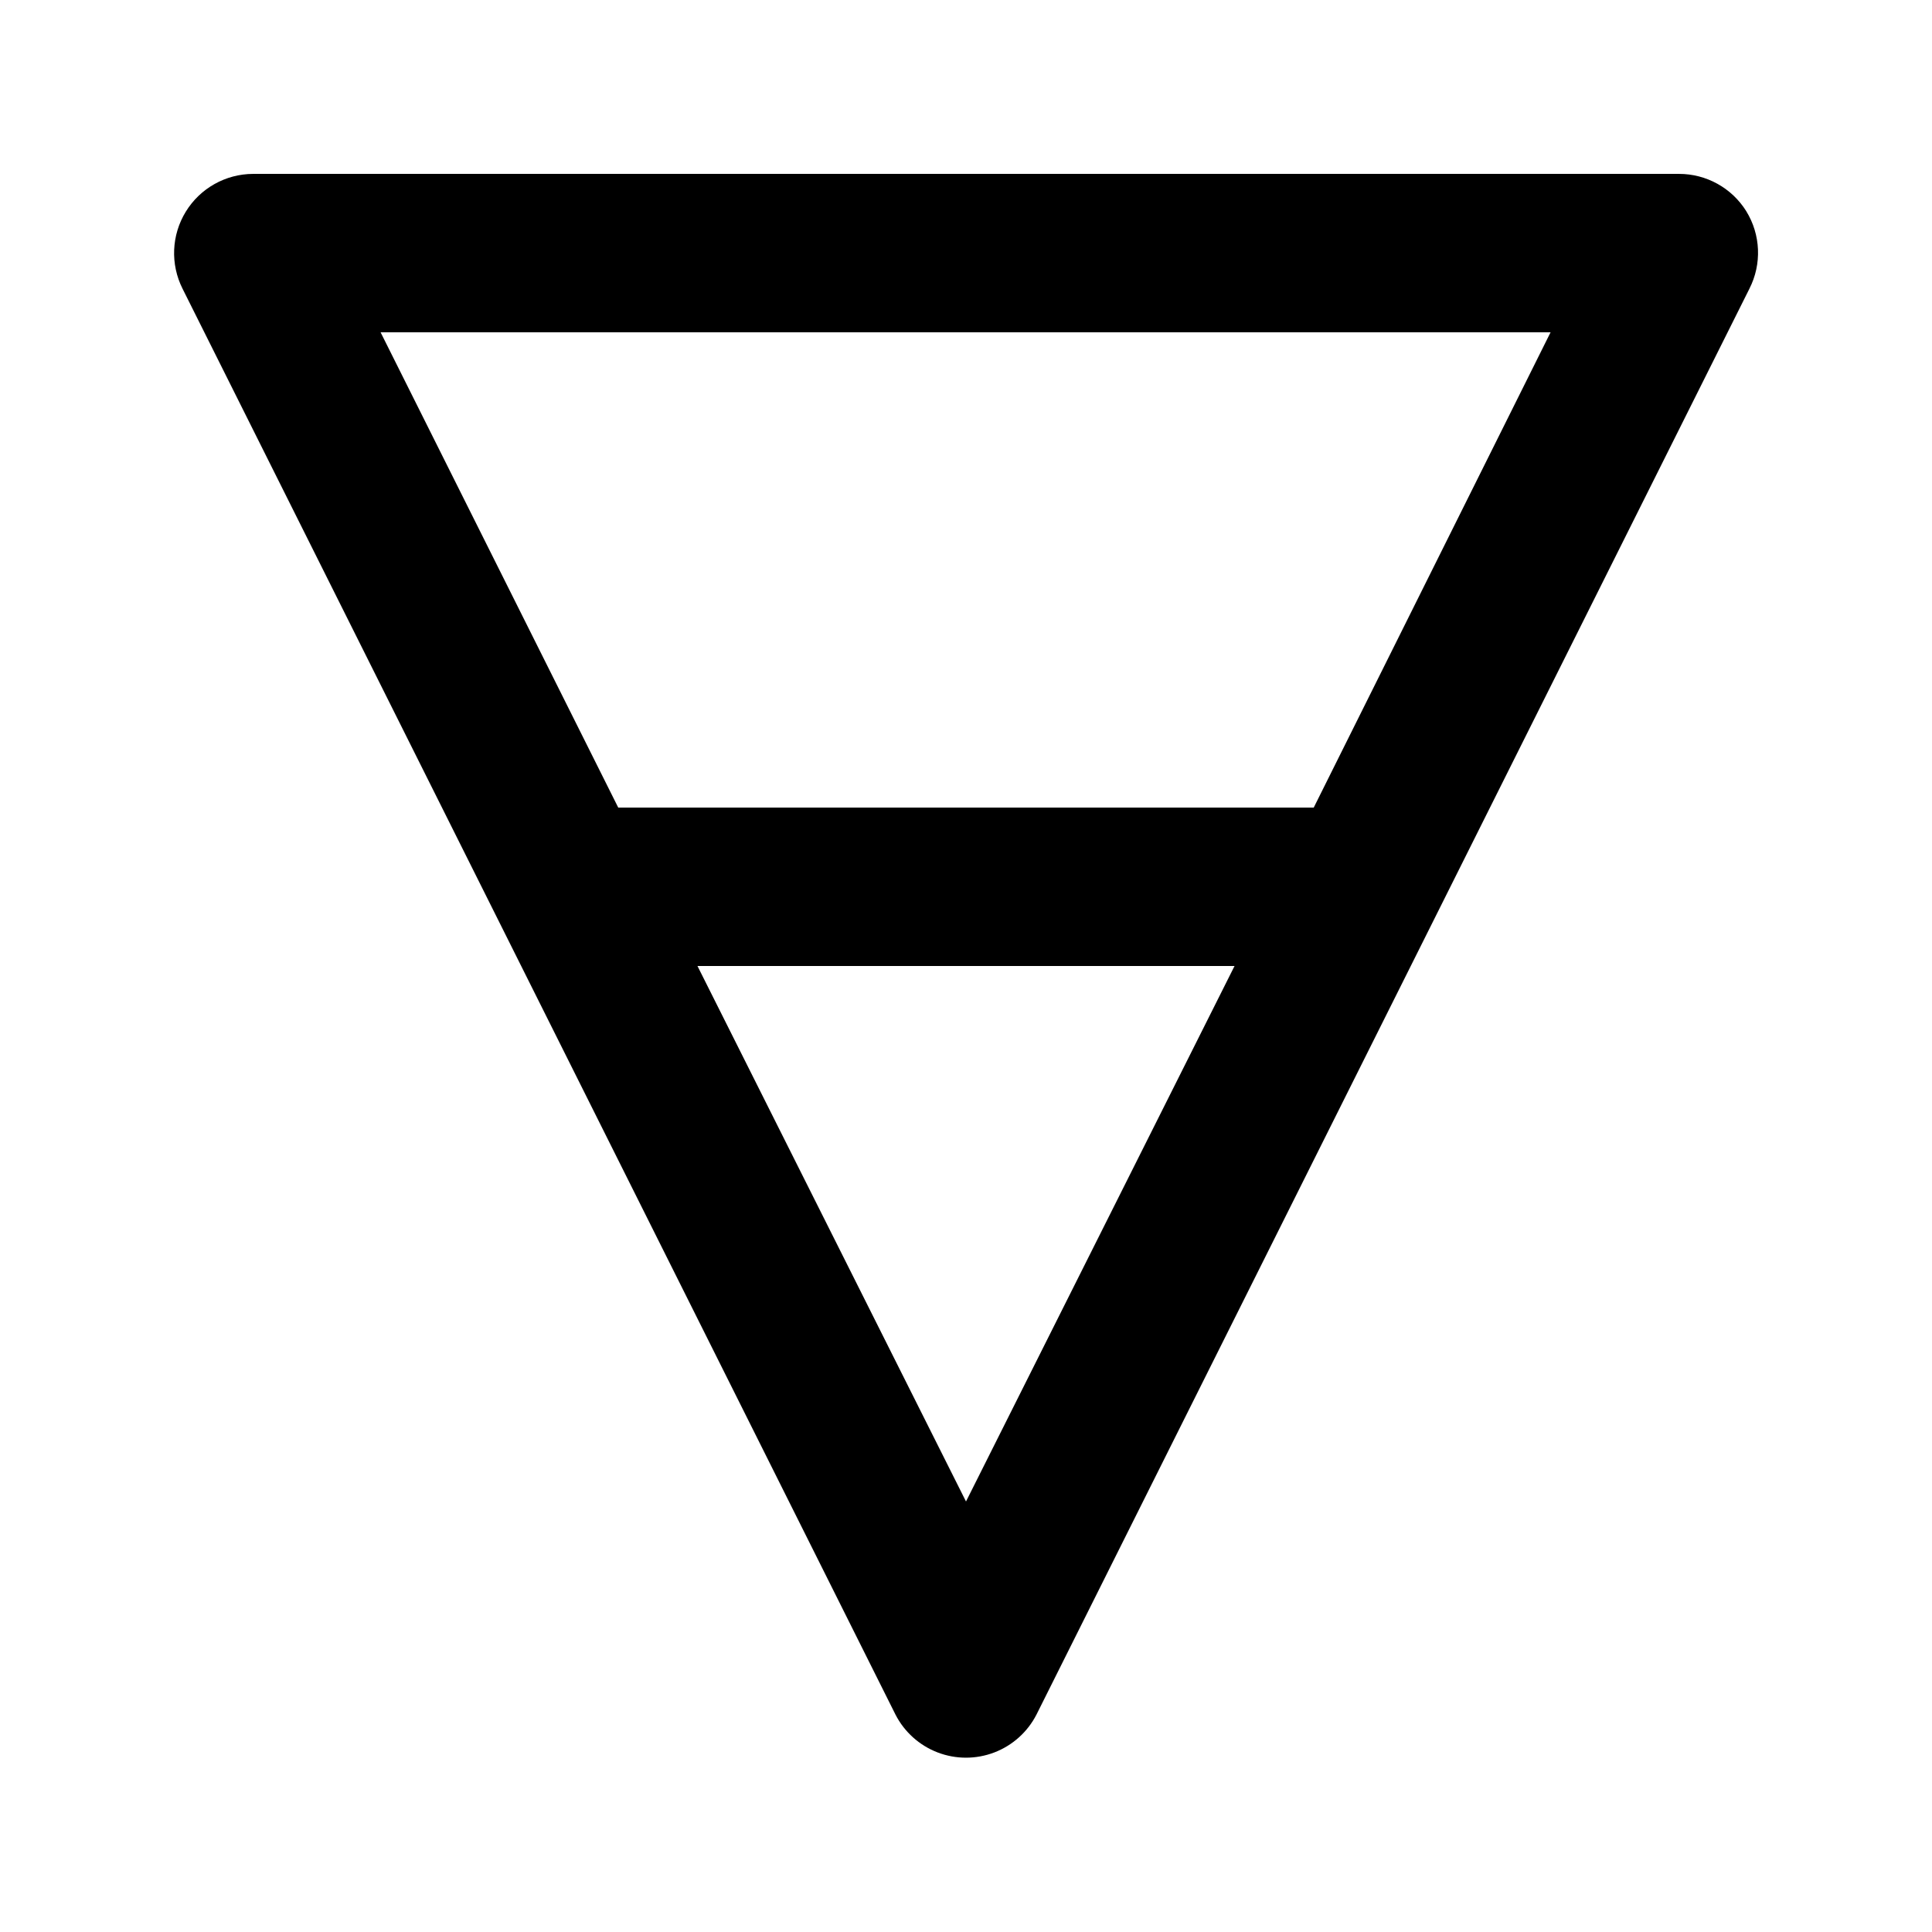
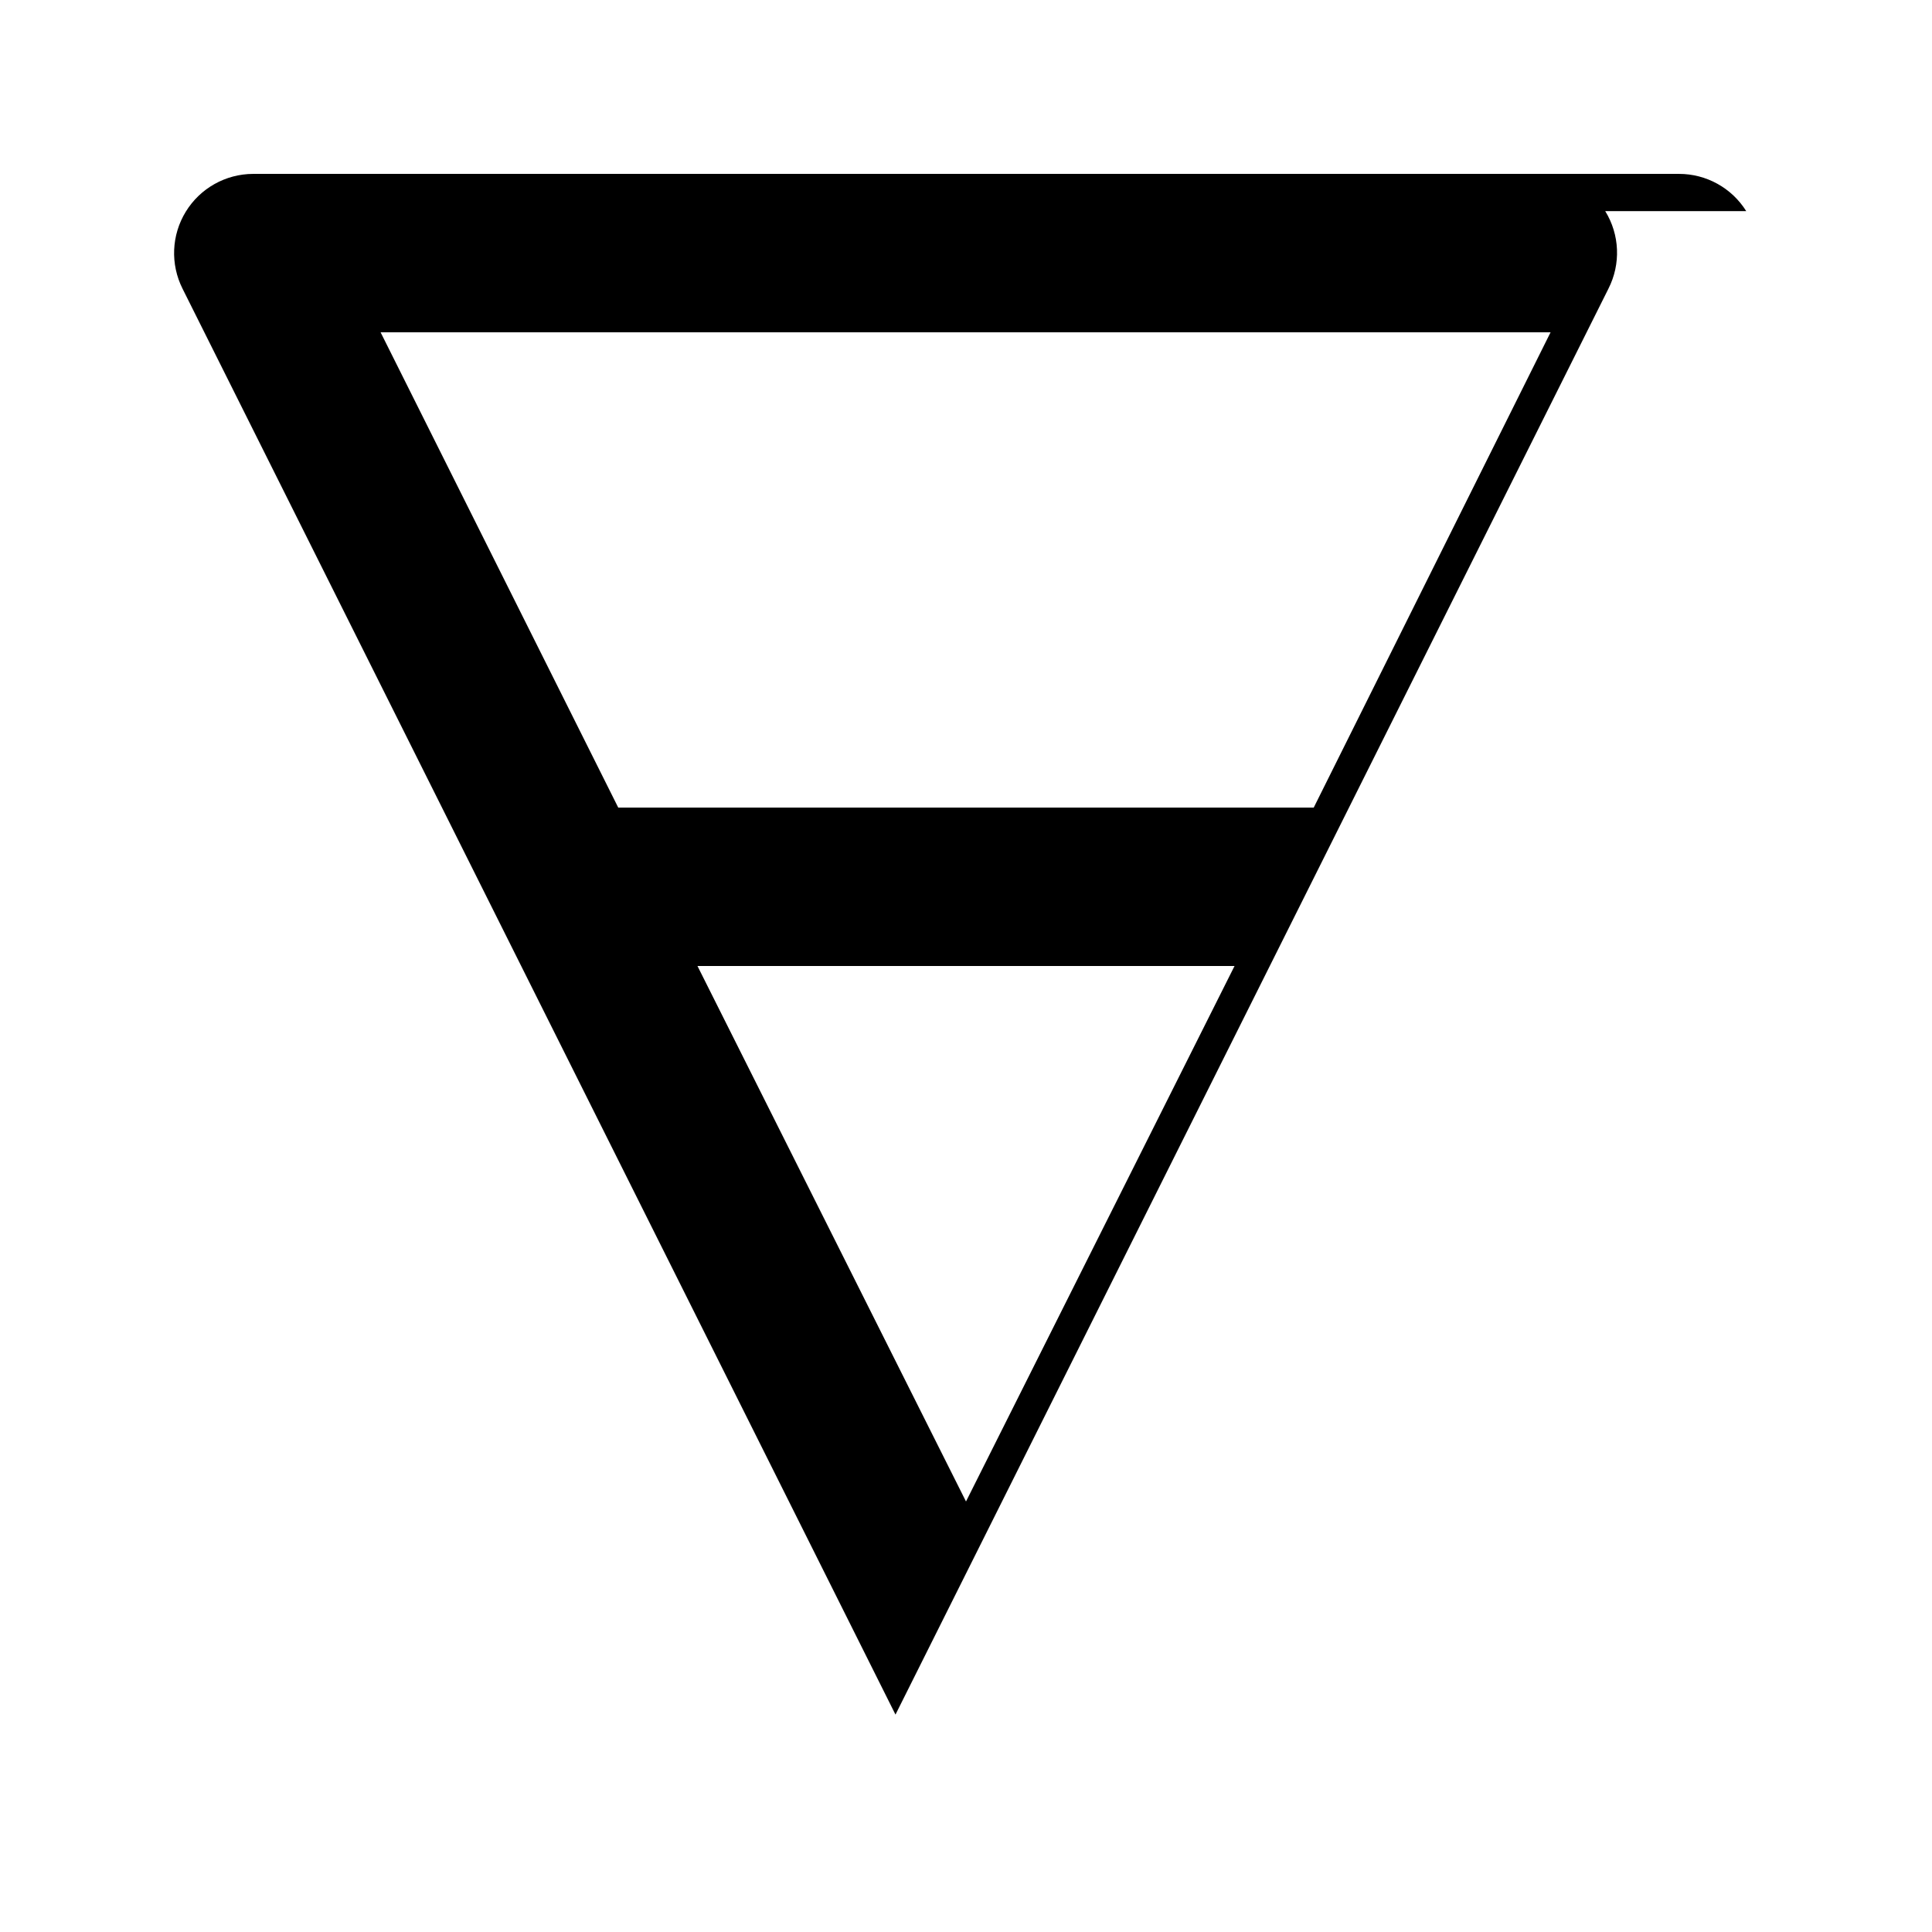
<svg xmlns="http://www.w3.org/2000/svg" fill="#000000" width="800px" height="800px" version="1.1" viewBox="144 144 512 512">
-   <path d="m606.77 199.95c-3.844-6.152-10.59-9.883-17.844-9.867h-377.86c-7.277 0.023-14.023 3.809-17.828 10.012-3.805 6.199-4.129 13.93-0.855 20.426l188.93 377.86v0.004c2.359 4.606 6.34 8.18 11.172 10.031 4.836 1.852 10.184 1.852 15.02 0 4.832-1.852 8.812-5.426 11.172-10.031l188.93-377.86v-0.004c3.332-6.531 3.016-14.332-0.84-20.57zm-206.77 341.96-71.164-141.91h142.33zm92.152-183.89h-184.31l-62.977-125.95h310.05z" />
+   <path d="m606.77 199.95c-3.844-6.152-10.59-9.883-17.844-9.867h-377.86c-7.277 0.023-14.023 3.809-17.828 10.012-3.805 6.199-4.129 13.93-0.855 20.426l188.93 377.86v0.004l188.93-377.86v-0.004c3.332-6.531 3.016-14.332-0.84-20.57zm-206.77 341.96-71.164-141.91h142.33zm92.152-183.89h-184.31l-62.977-125.95h310.05z" />
</svg>